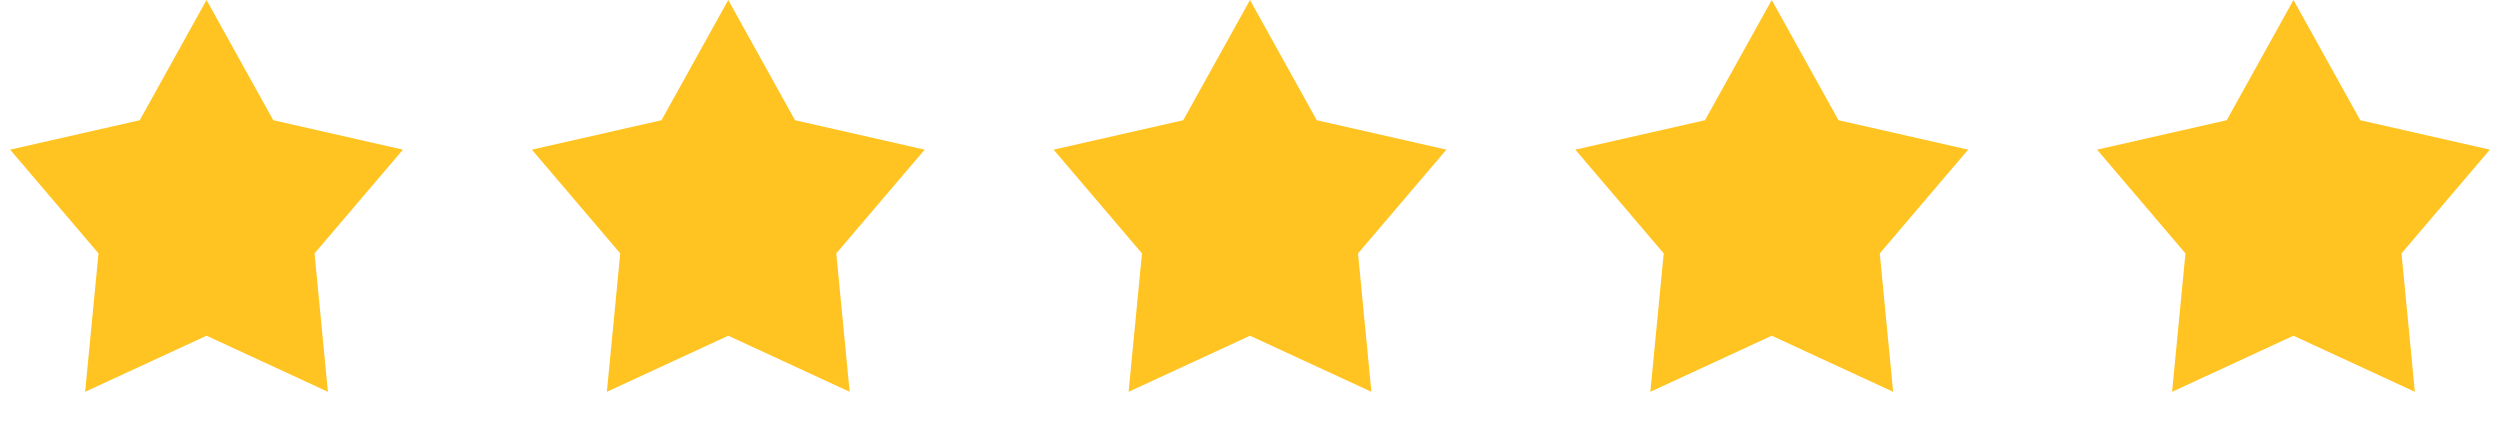
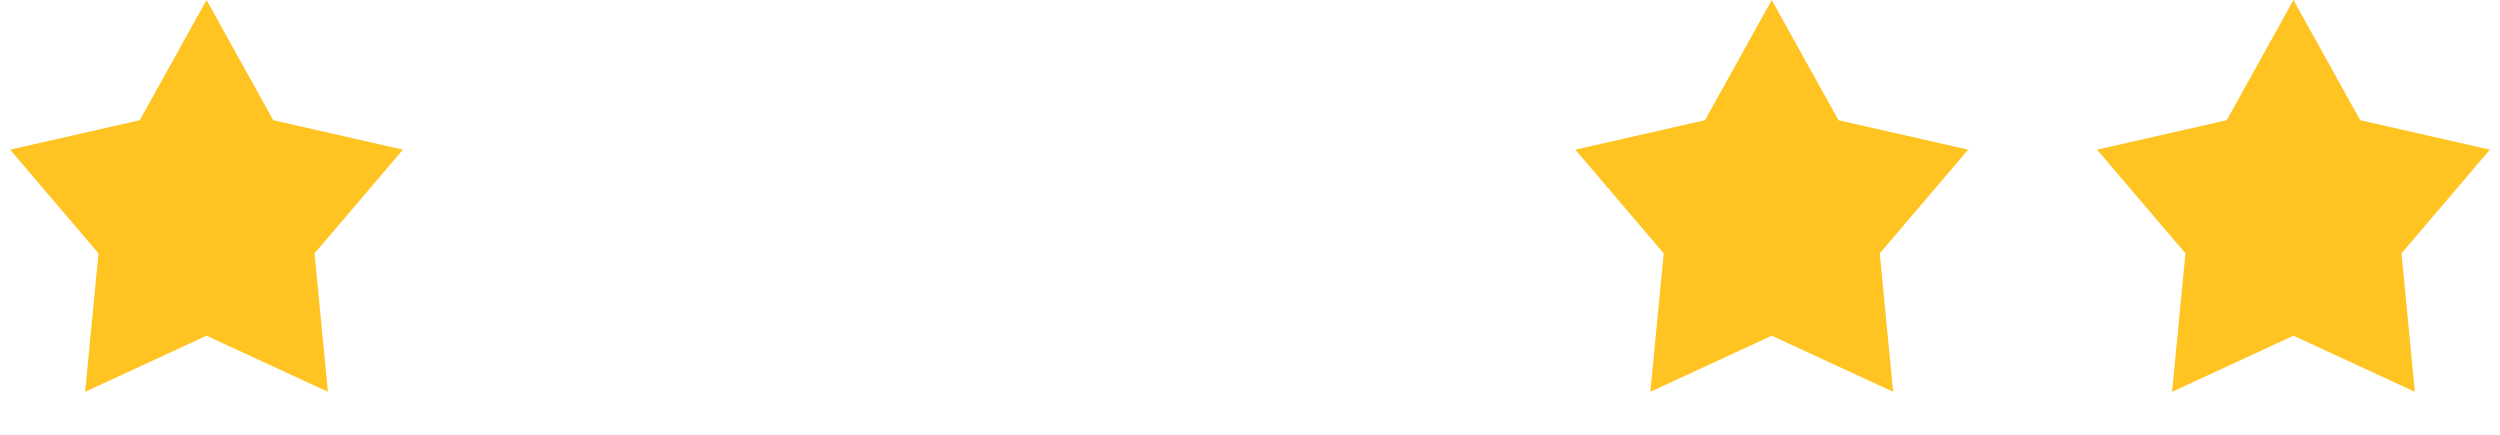
<svg xmlns="http://www.w3.org/2000/svg" width="115" height="20" viewBox="0 0 115 20" fill="none">
  <g id="Group 817">
    <path id="Star 7" d="M9.5 0L12.571 5.53L18.535 6.884L14.469 11.656L15.084 18.023L9.5 15.443L3.916 18.023L4.531 11.656L0.465 6.884L6.429 5.53L9.5 0Z" fill="#FFC421" />
-     <path id="Star 8" d="M33.5 0L36.571 5.53L42.535 6.884L38.469 11.656L39.084 18.023L33.5 15.443L27.916 18.023L28.531 11.656L24.465 6.884L30.429 5.53L33.5 0Z" fill="#FFC421" />
-     <path id="Star 9" d="M57.5 0L60.571 5.53L66.535 6.884L62.469 11.656L63.084 18.023L57.5 15.443L51.916 18.023L52.531 11.656L48.465 6.884L54.429 5.53L57.5 0Z" fill="#FFC421" />
    <path id="Star 10" d="M81.5 0L84.571 5.53L90.535 6.884L86.469 11.656L87.084 18.023L81.5 15.443L75.916 18.023L76.531 11.656L72.465 6.884L78.429 5.53L81.5 0Z" fill="#FFC421" />
    <path id="Star 11" d="M105.5 0L108.571 5.53L114.535 6.884L110.469 11.656L111.084 18.023L105.5 15.443L99.916 18.023L100.531 11.656L96.465 6.884L102.429 5.53L105.5 0Z" fill="#FFC421" />
  </g>
</svg>